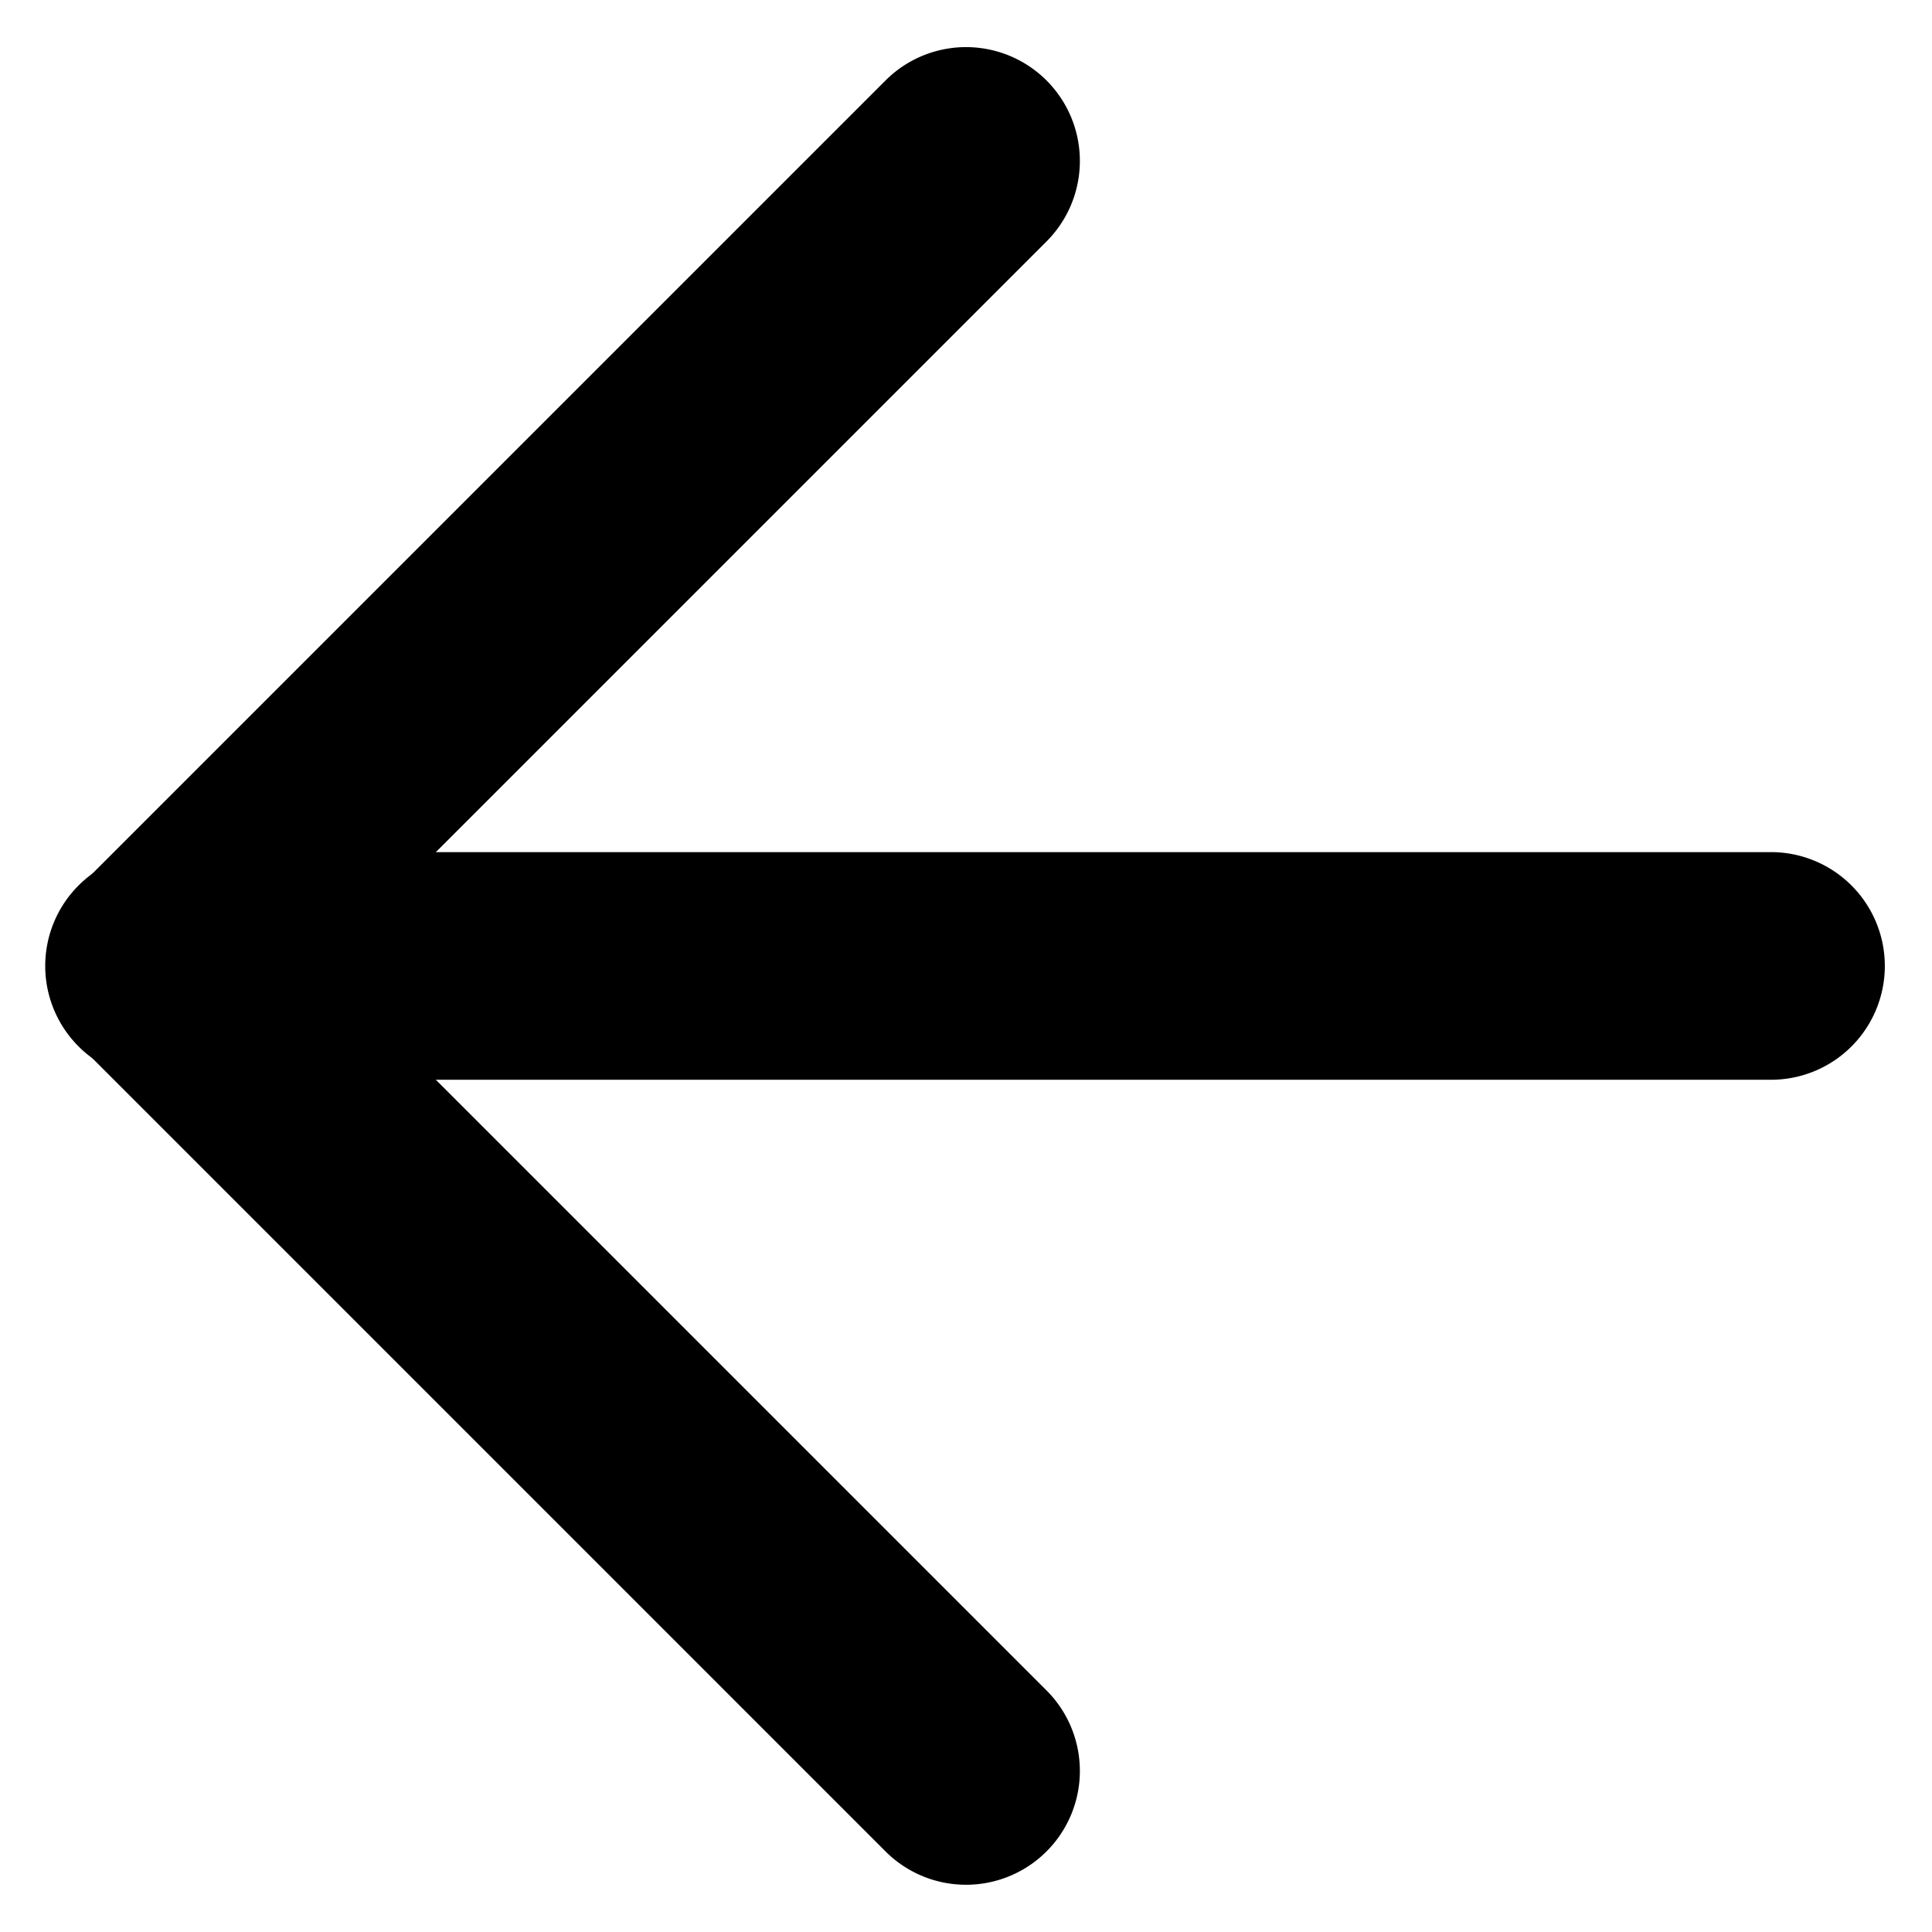
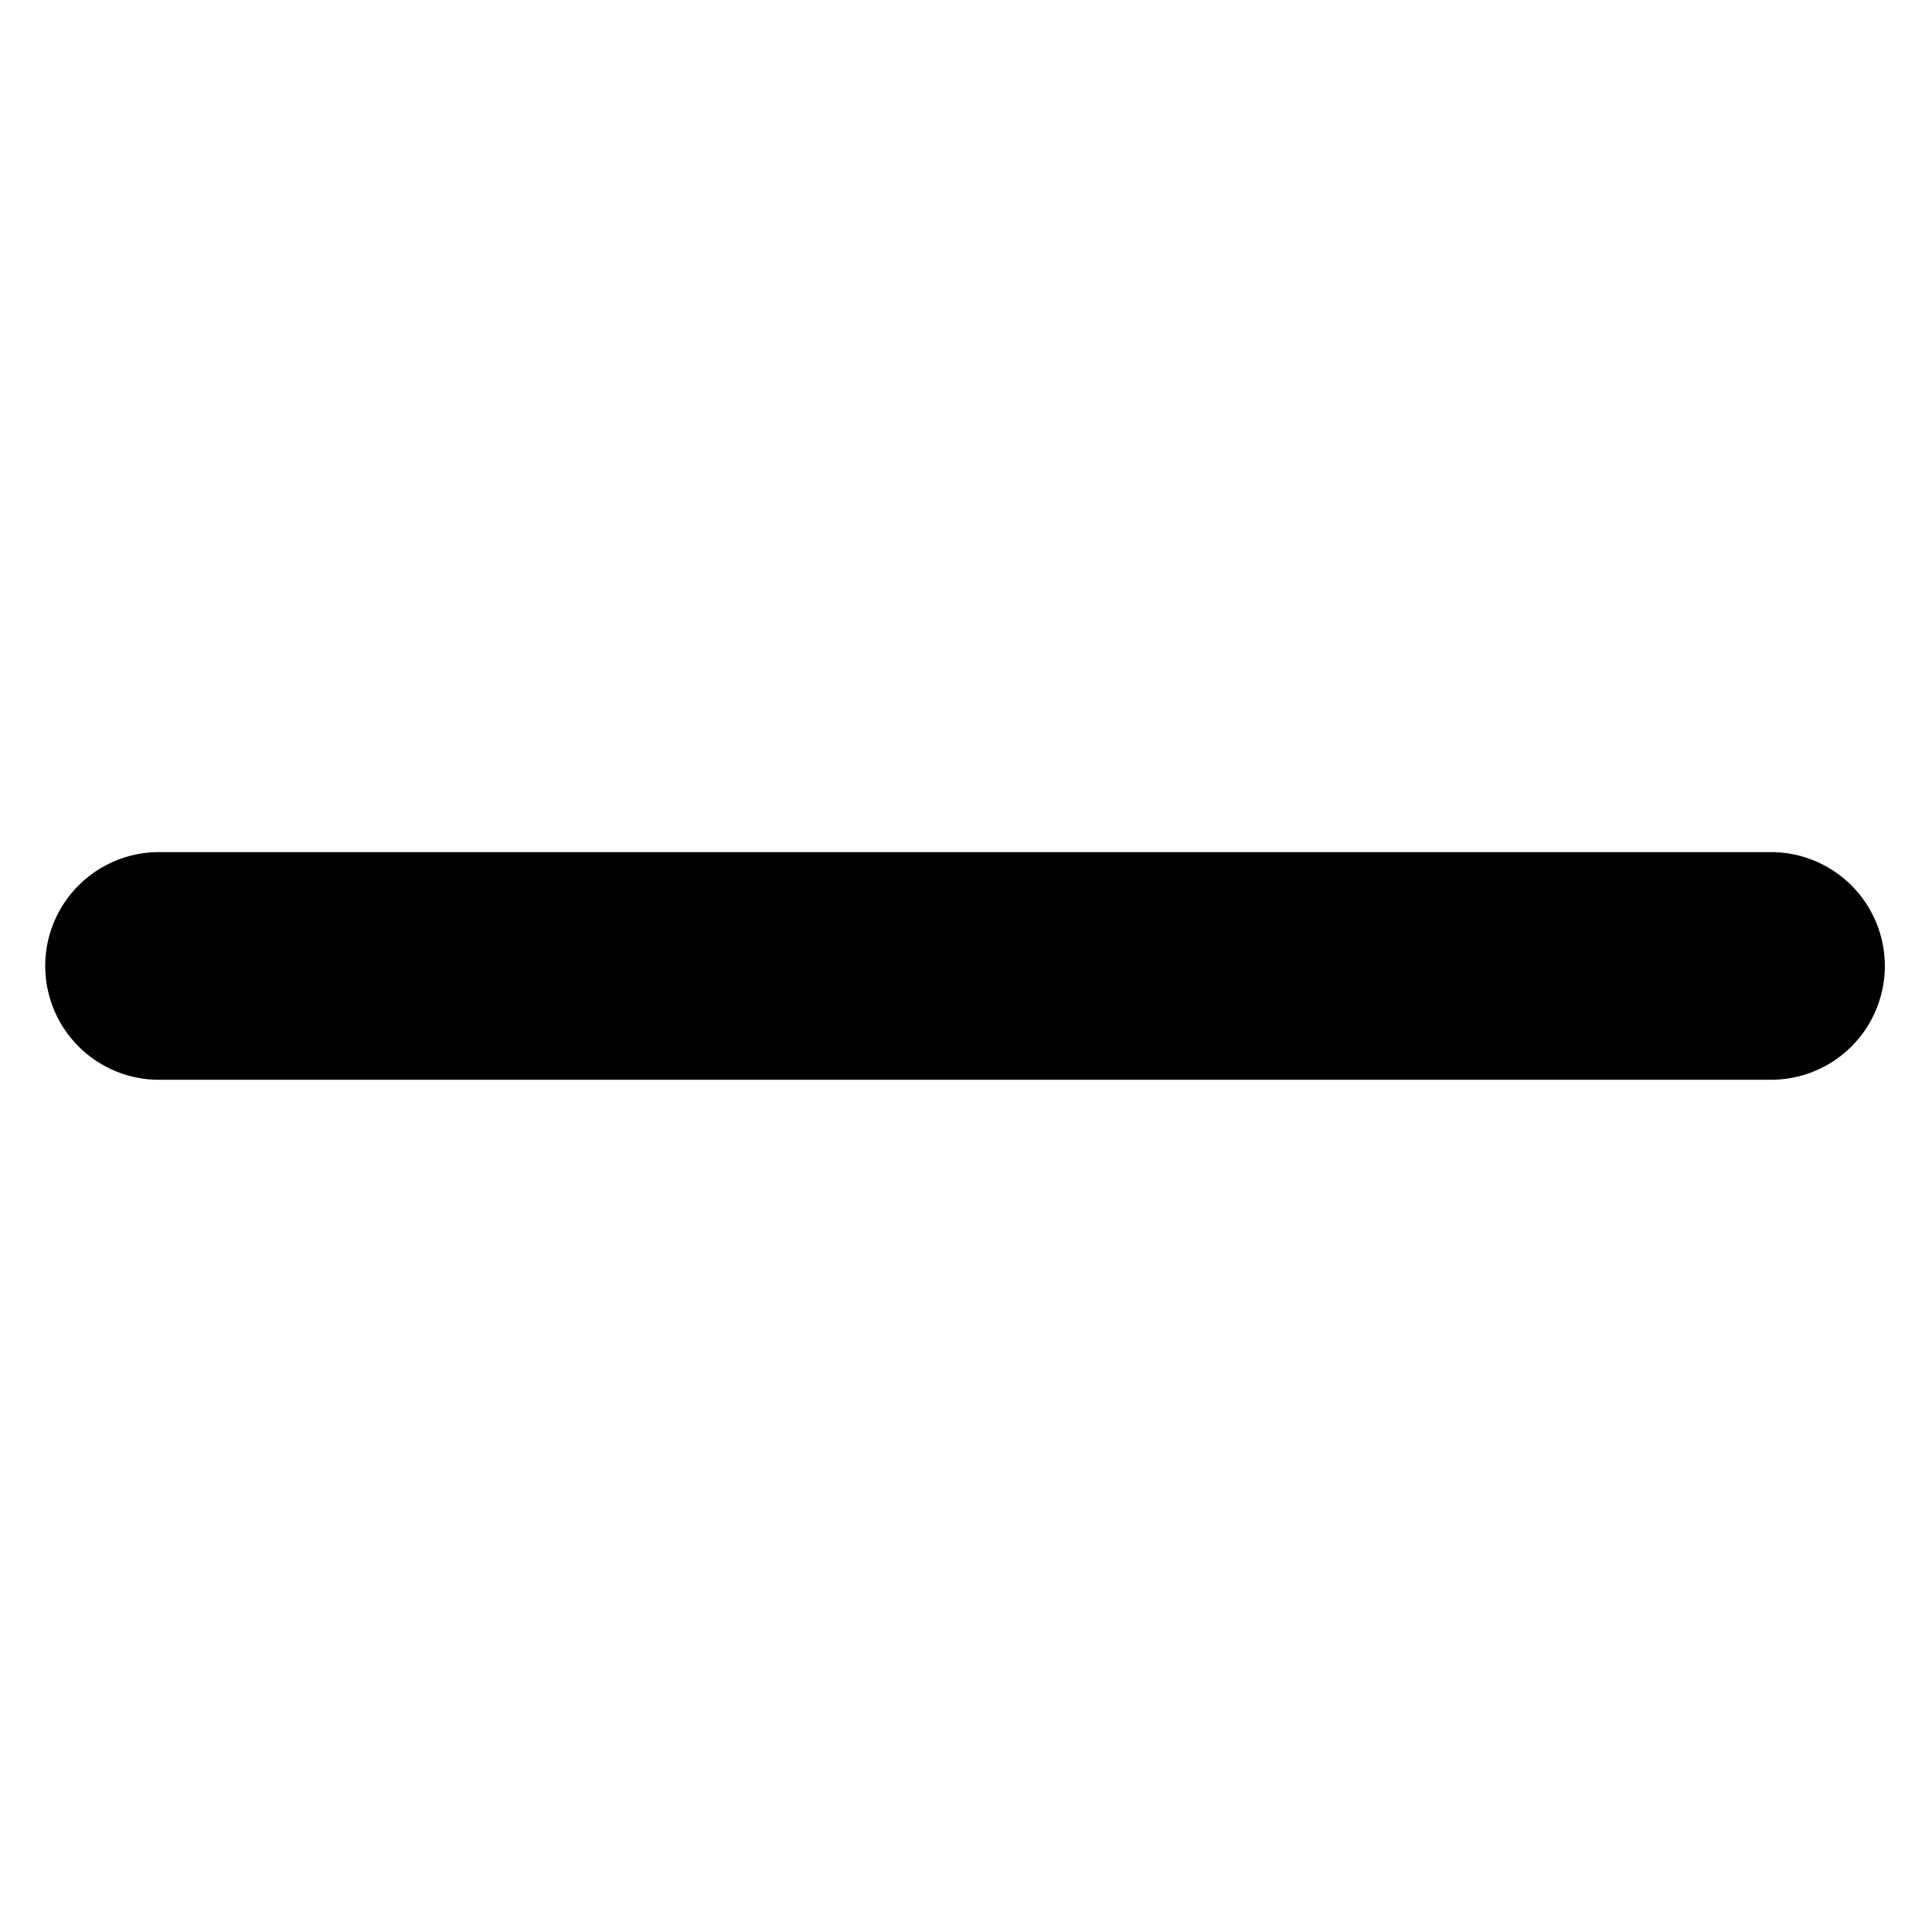
<svg xmlns="http://www.w3.org/2000/svg" width="16.971" height="16.971" viewBox="0 0 16.971 16.971">
  <g id="_8666713_arrow_up_right_icon" data-name="8666713_arrow_up_right_icon" transform="translate(16.971 8.485) rotate(135)">
    <path id="Line_1" data-name="Line 1" d="M1,0A1,1,0,0,0,.293,1.707l10,10a1,1,0,1,0,1.414-1.414l-10-10A1,1,0,0,0,1,0Z" transform="translate(0 0)" />
-     <path id="Path_11301" data-name="Path 11301" d="M11,0a1,1,0,0,0-1,1v9H1a1,1,0,0,0,0,2H11a1,1,0,0,0,1-1V1A1,1,0,0,0,11,0Z" transform="translate(0 0)" />
  </g>
</svg>